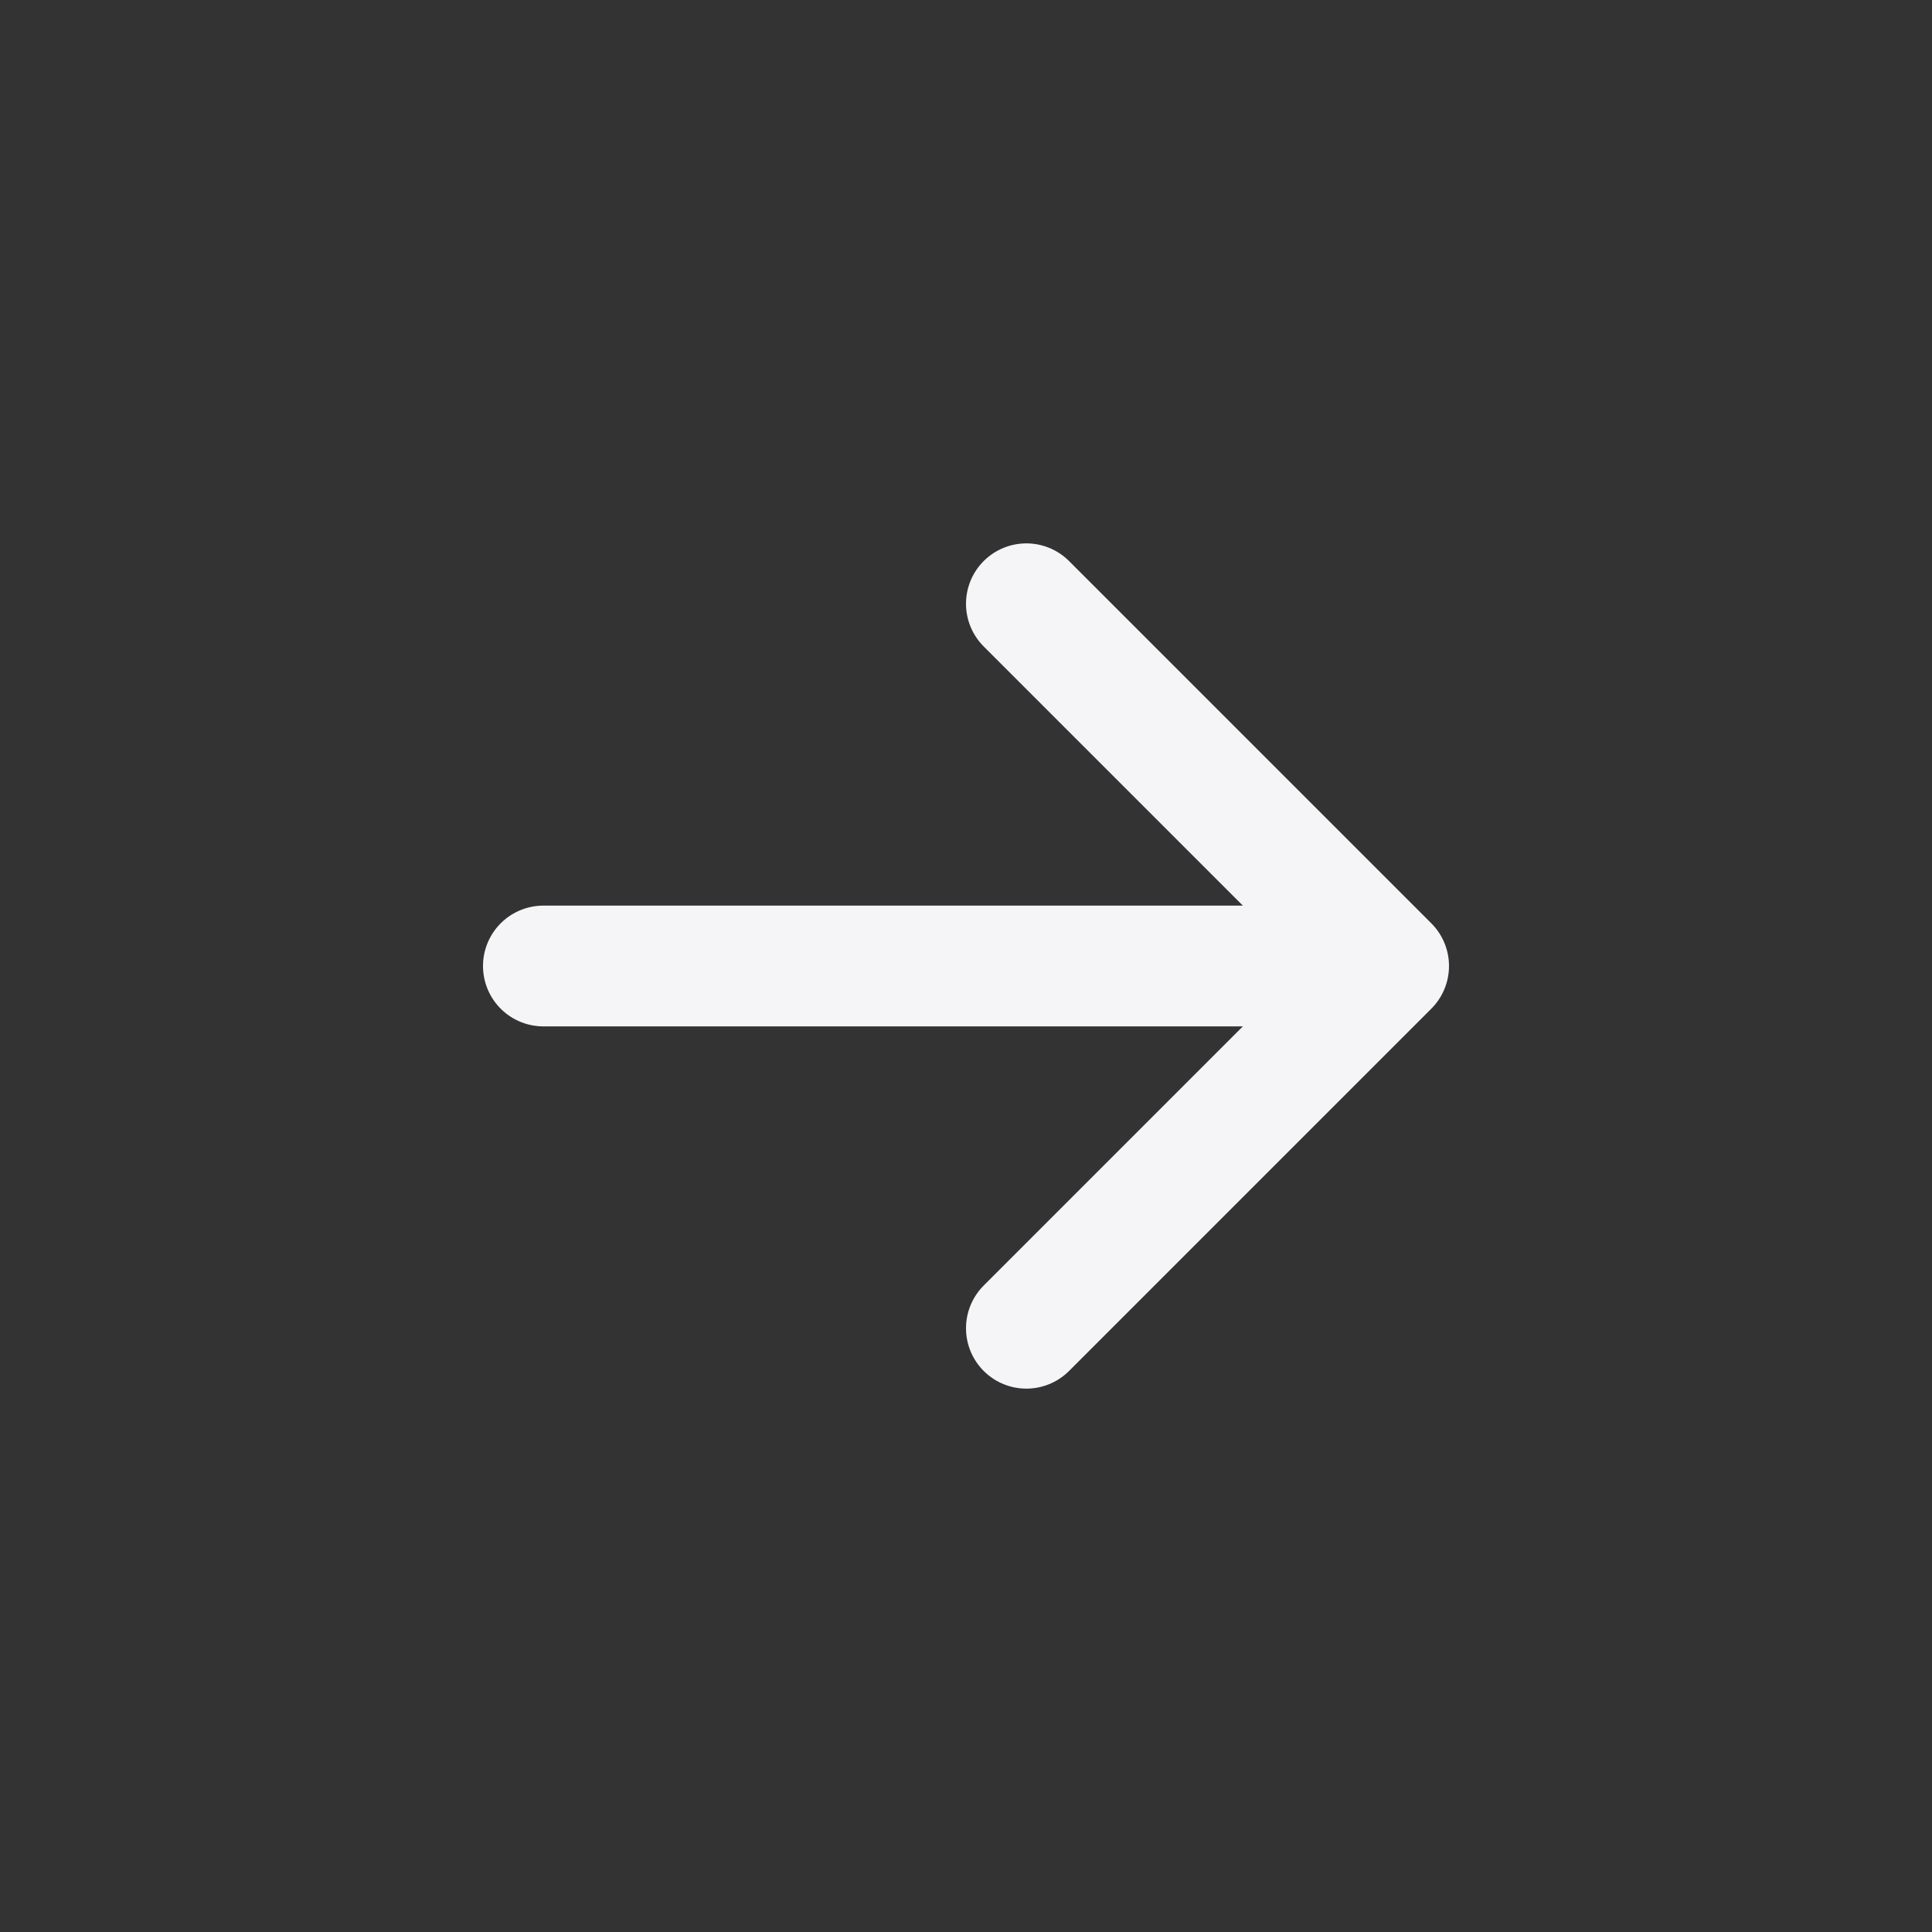
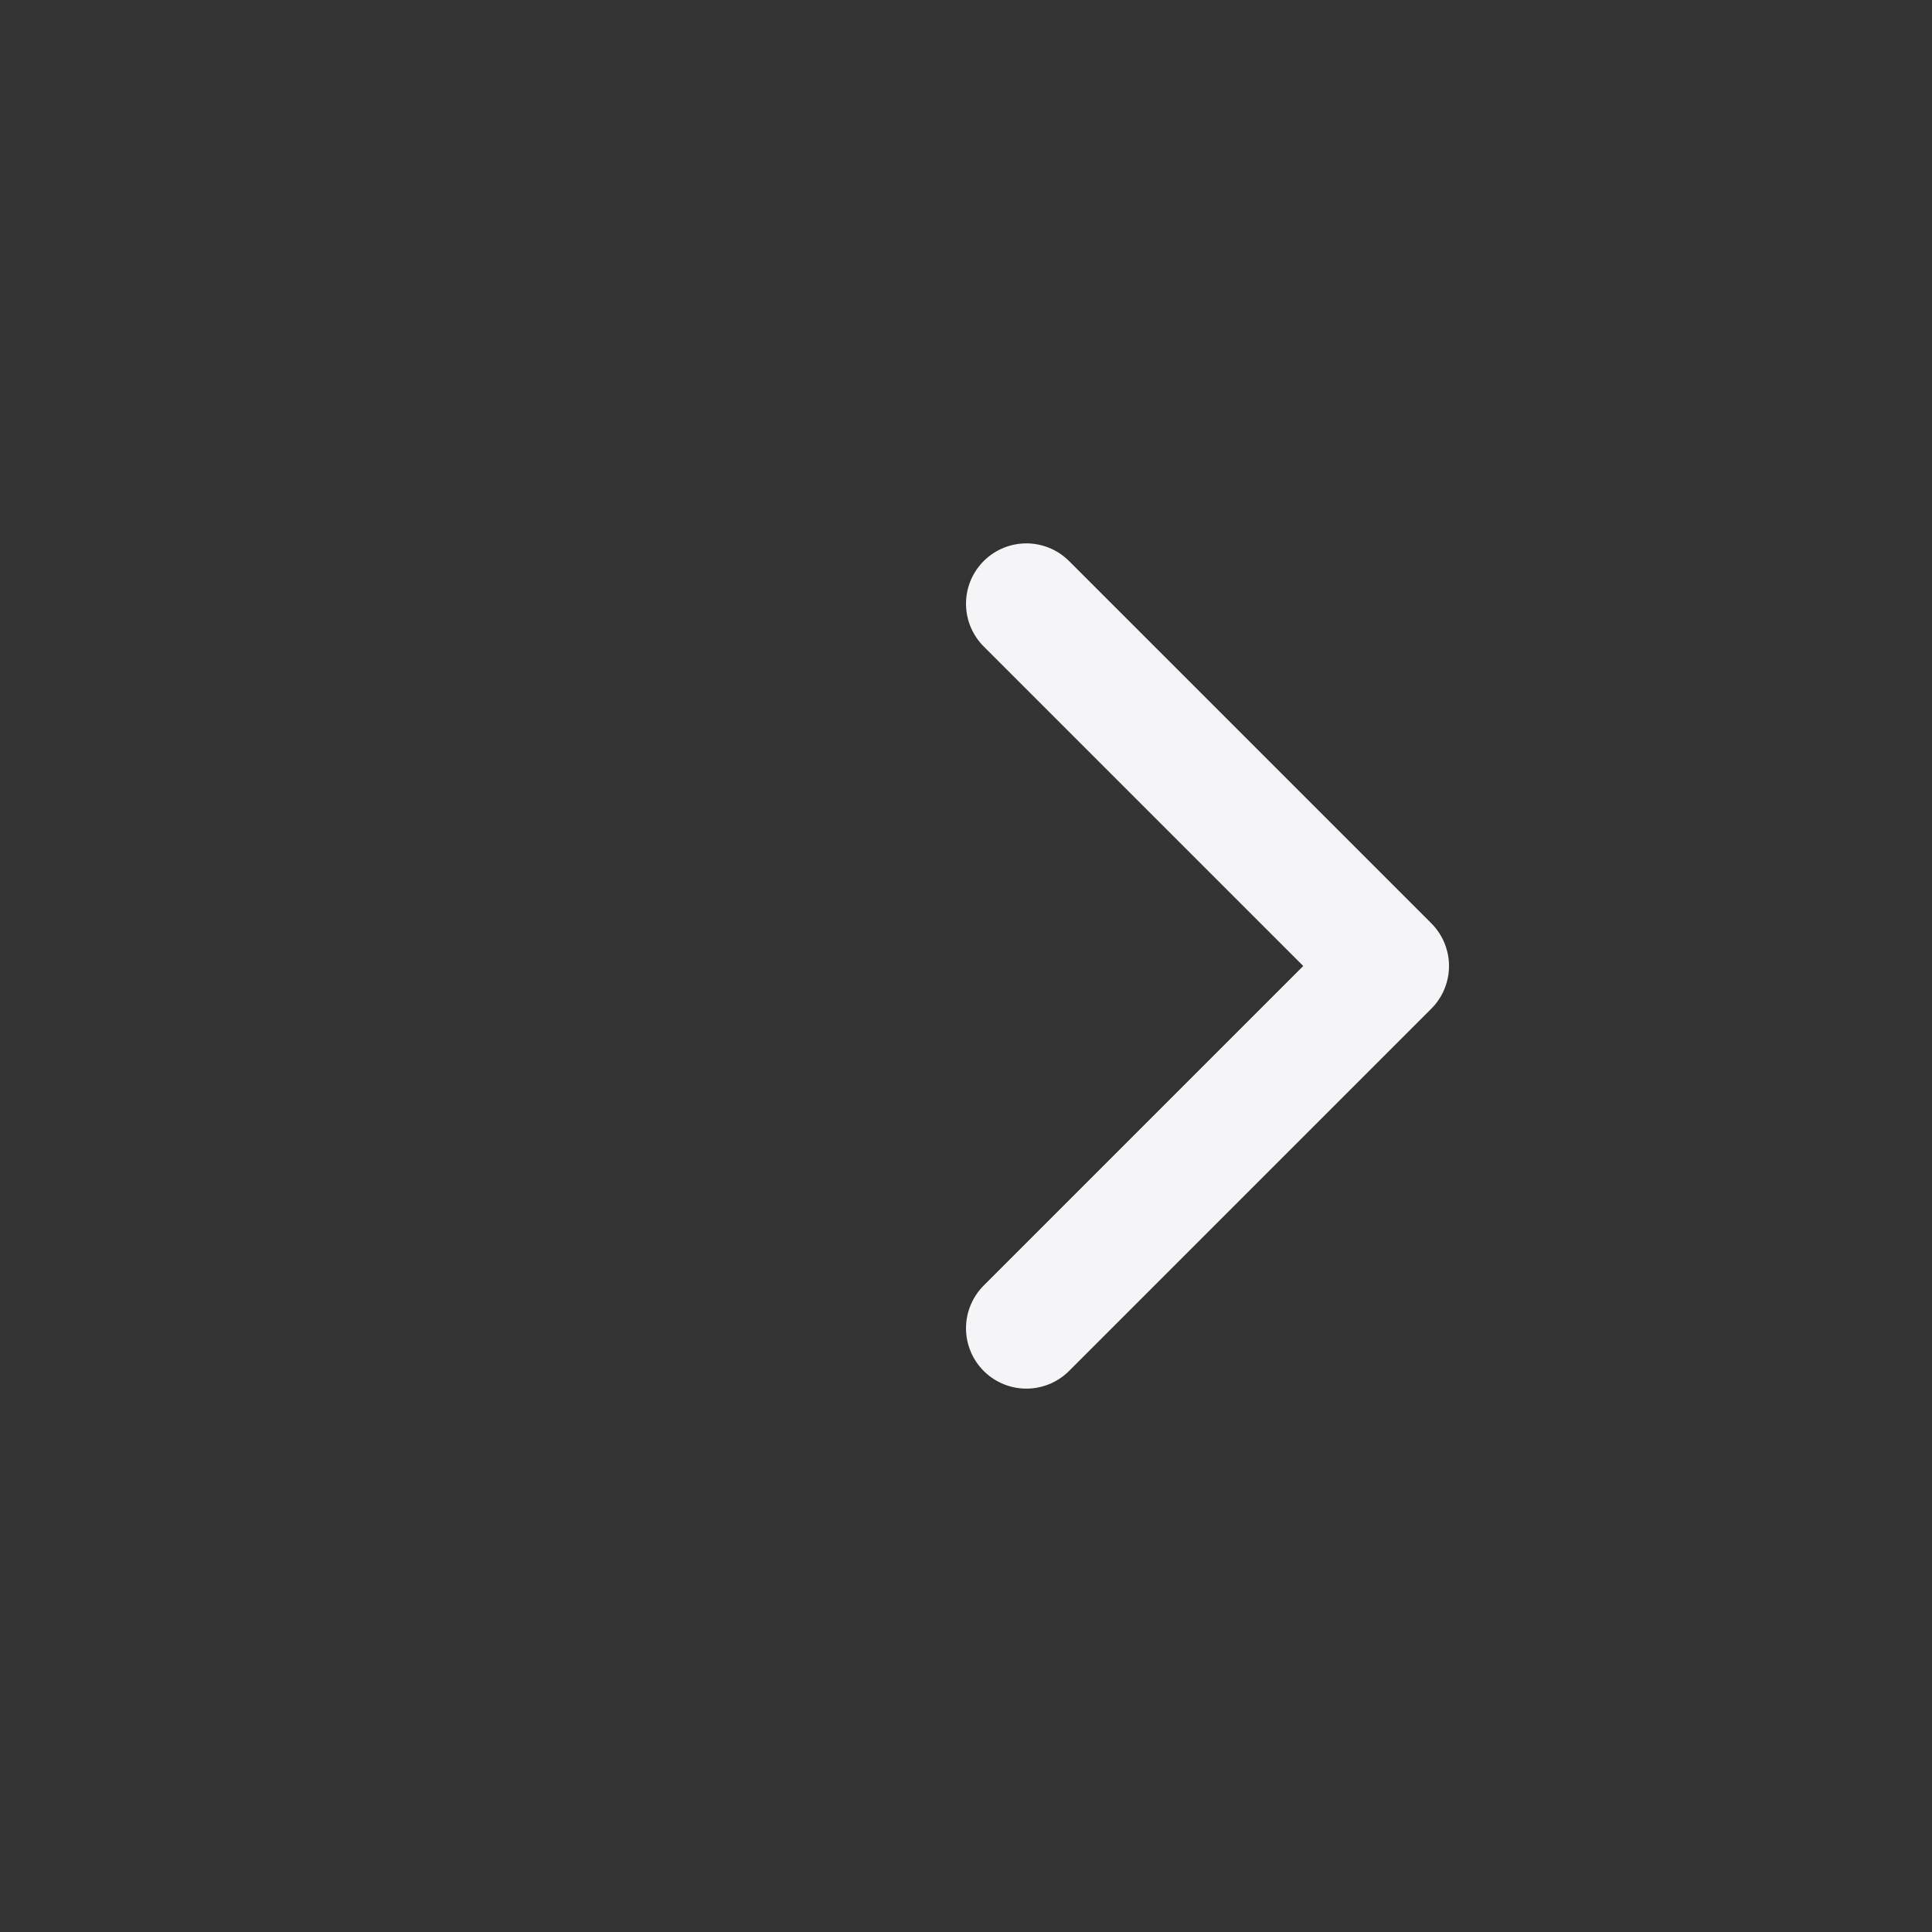
<svg xmlns="http://www.w3.org/2000/svg" width="32" height="32" viewBox="0 0 32 32" fill="none">
  <rect x="0" y="0" width="32" height="32" fill="#333333" stroke="none" />
-   <path d="M9 16H21" stroke="#F5F5F7" stroke-width="2" stroke-linecap="round" stroke-linejoin="round" />
  <path d="M17 22L23 16L17 10" stroke="#F5F5F7" stroke-width="2" stroke-linecap="round" stroke-linejoin="round" />
</svg>